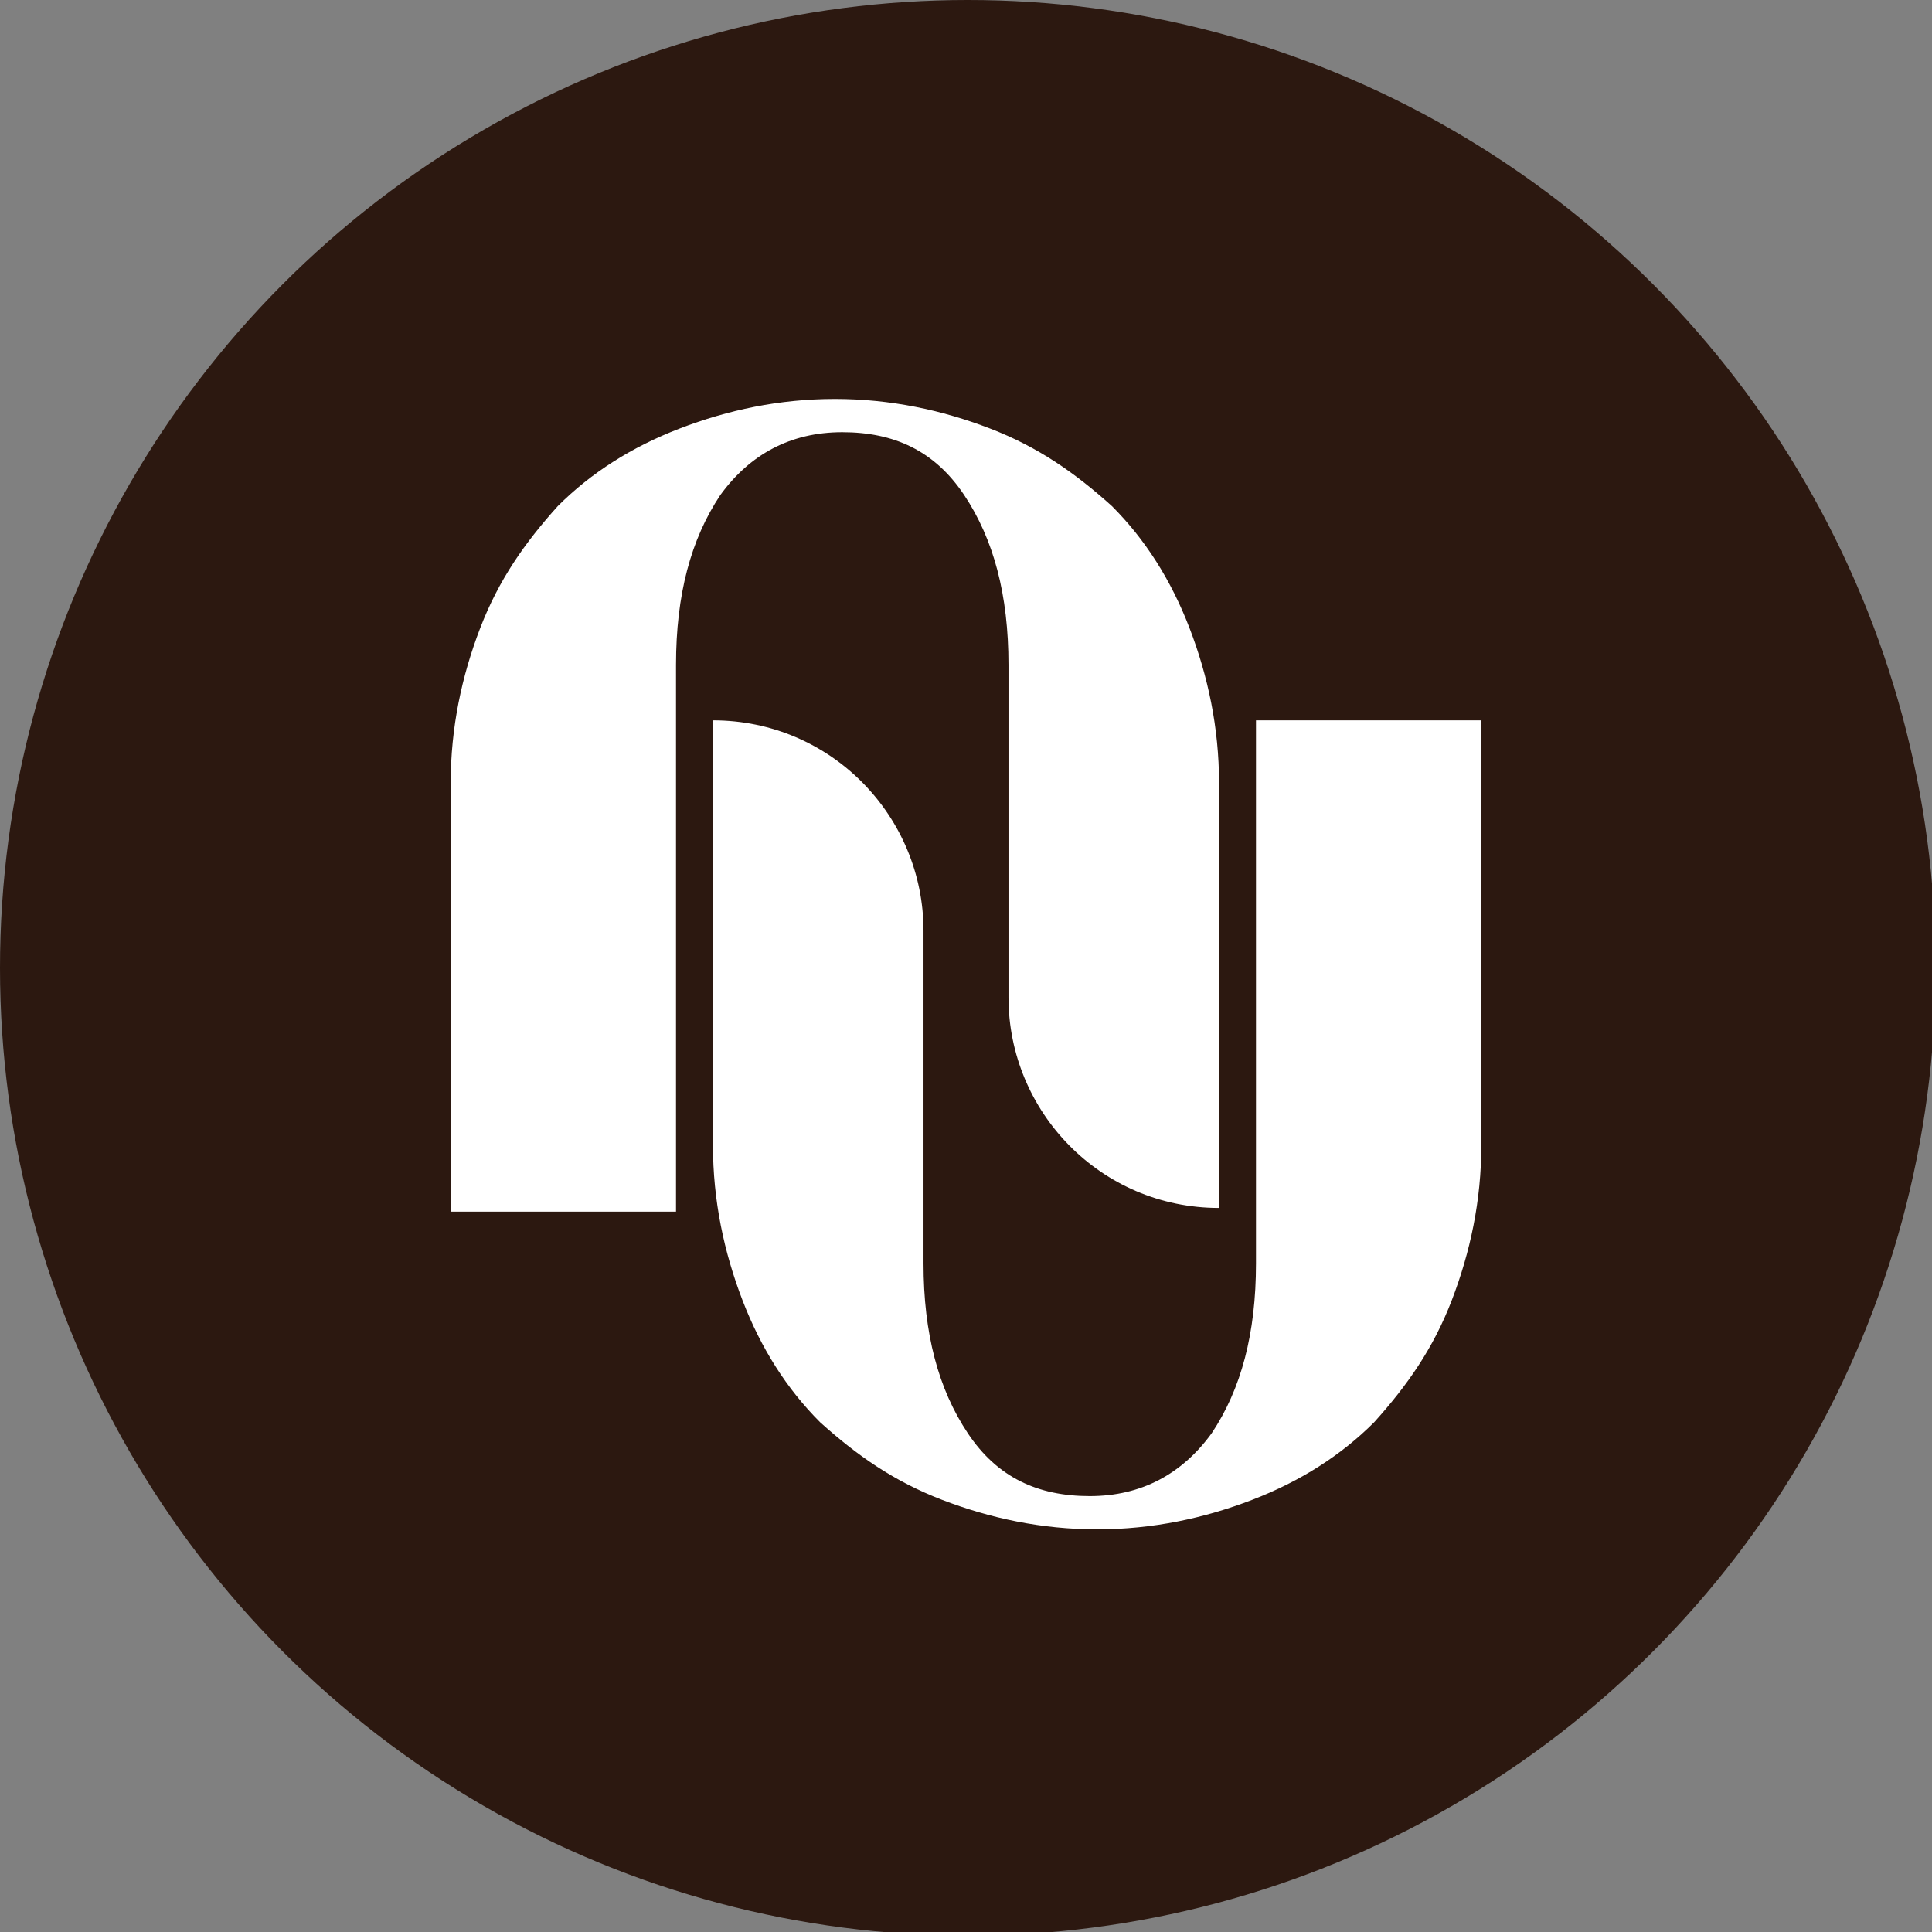
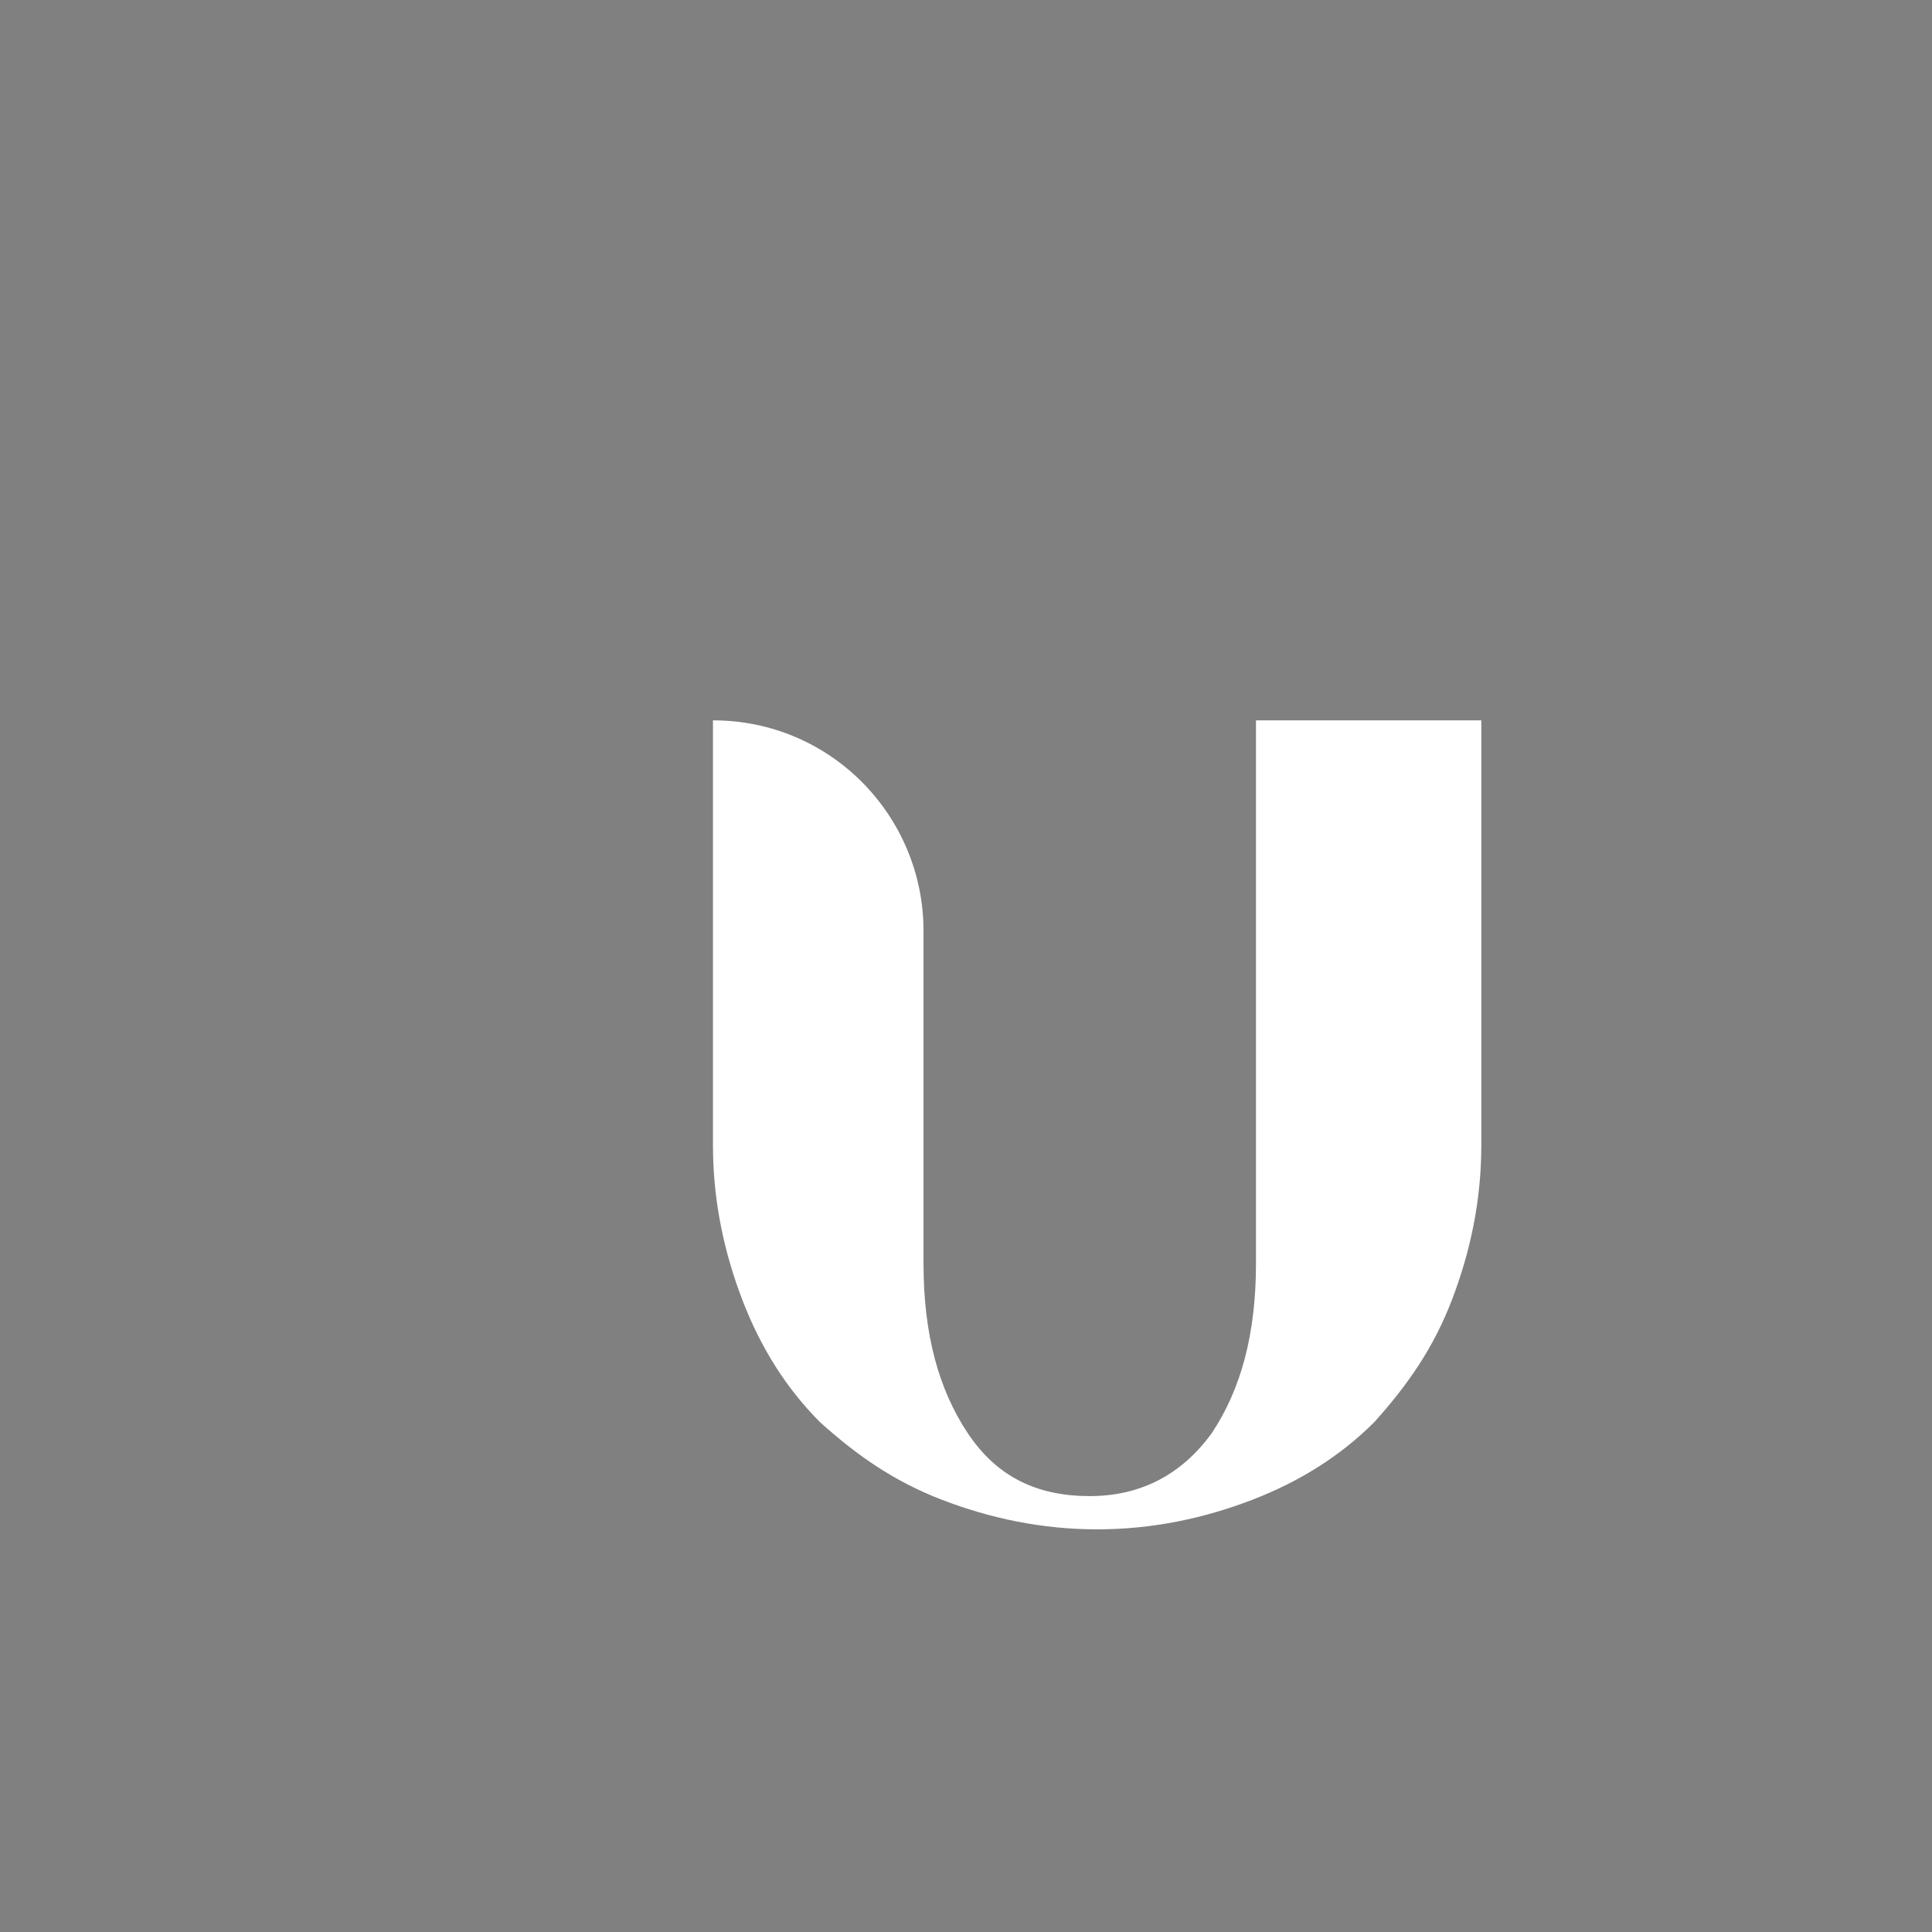
<svg xmlns="http://www.w3.org/2000/svg" version="1.1" id="Layer_1" x="0px" y="0px" viewBox="0 0 52.3 52.3" style="enable-background:new 0 0 52.3 52.3;" xml:space="preserve">
  <rect x="0" y="0" width="52.3" height="52.3" fill="#808080" stroke="none" />
  <style type="text/css">
	.st0{fill:#2C1810;}
	.st1{fill:#FFFFFF;}
</style>
-   <circle class="st0" cx="26.2" cy="26.2" r="26.2" />
  <g>
-     <path class="st1" d="M17.9,32.8h-5.7V21.2c0-1.5,0.3-2.9,0.8-4.2c0.5-1.3,1.2-2.3,2.1-3.3c0.9-0.9,2-1.6,3.3-2.1   c1.3-0.5,2.7-0.8,4.2-0.8c1.5,0,2.9,0.3,4.2,0.8c1.3,0.5,2.3,1.2,3.3,2.1c0.9,0.9,1.6,2,2.1,3.3c0.5,1.3,0.8,2.7,0.8,4.2v11.5h0   c-3.2,0-5.7-2.6-5.7-5.7v-9c0-1.9-0.4-3.4-1.2-4.6c-0.8-1.2-1.9-1.7-3.3-1.7c-1.4,0-2.5,0.6-3.3,1.7c-0.8,1.2-1.2,2.7-1.2,4.6V32.8   z" />
    <path class="st1" d="M34.4,19.5h5.7v11.5c0,1.5-0.3,2.9-0.8,4.2c-0.5,1.3-1.2,2.3-2.1,3.3c-0.9,0.9-2,1.6-3.3,2.1   c-1.3,0.5-2.7,0.8-4.2,0.8s-2.9-0.3-4.2-0.8c-1.3-0.5-2.3-1.2-3.3-2.1c-0.9-0.9-1.6-2-2.1-3.3c-0.5-1.3-0.8-2.7-0.8-4.2V19.5h0   c3.2,0,5.7,2.6,5.7,5.7v9c0,1.9,0.4,3.4,1.2,4.6c0.8,1.2,1.9,1.7,3.3,1.7c1.4,0,2.5-0.6,3.3-1.7c0.8-1.2,1.2-2.7,1.2-4.6V19.5z" />
  </g>
</svg>